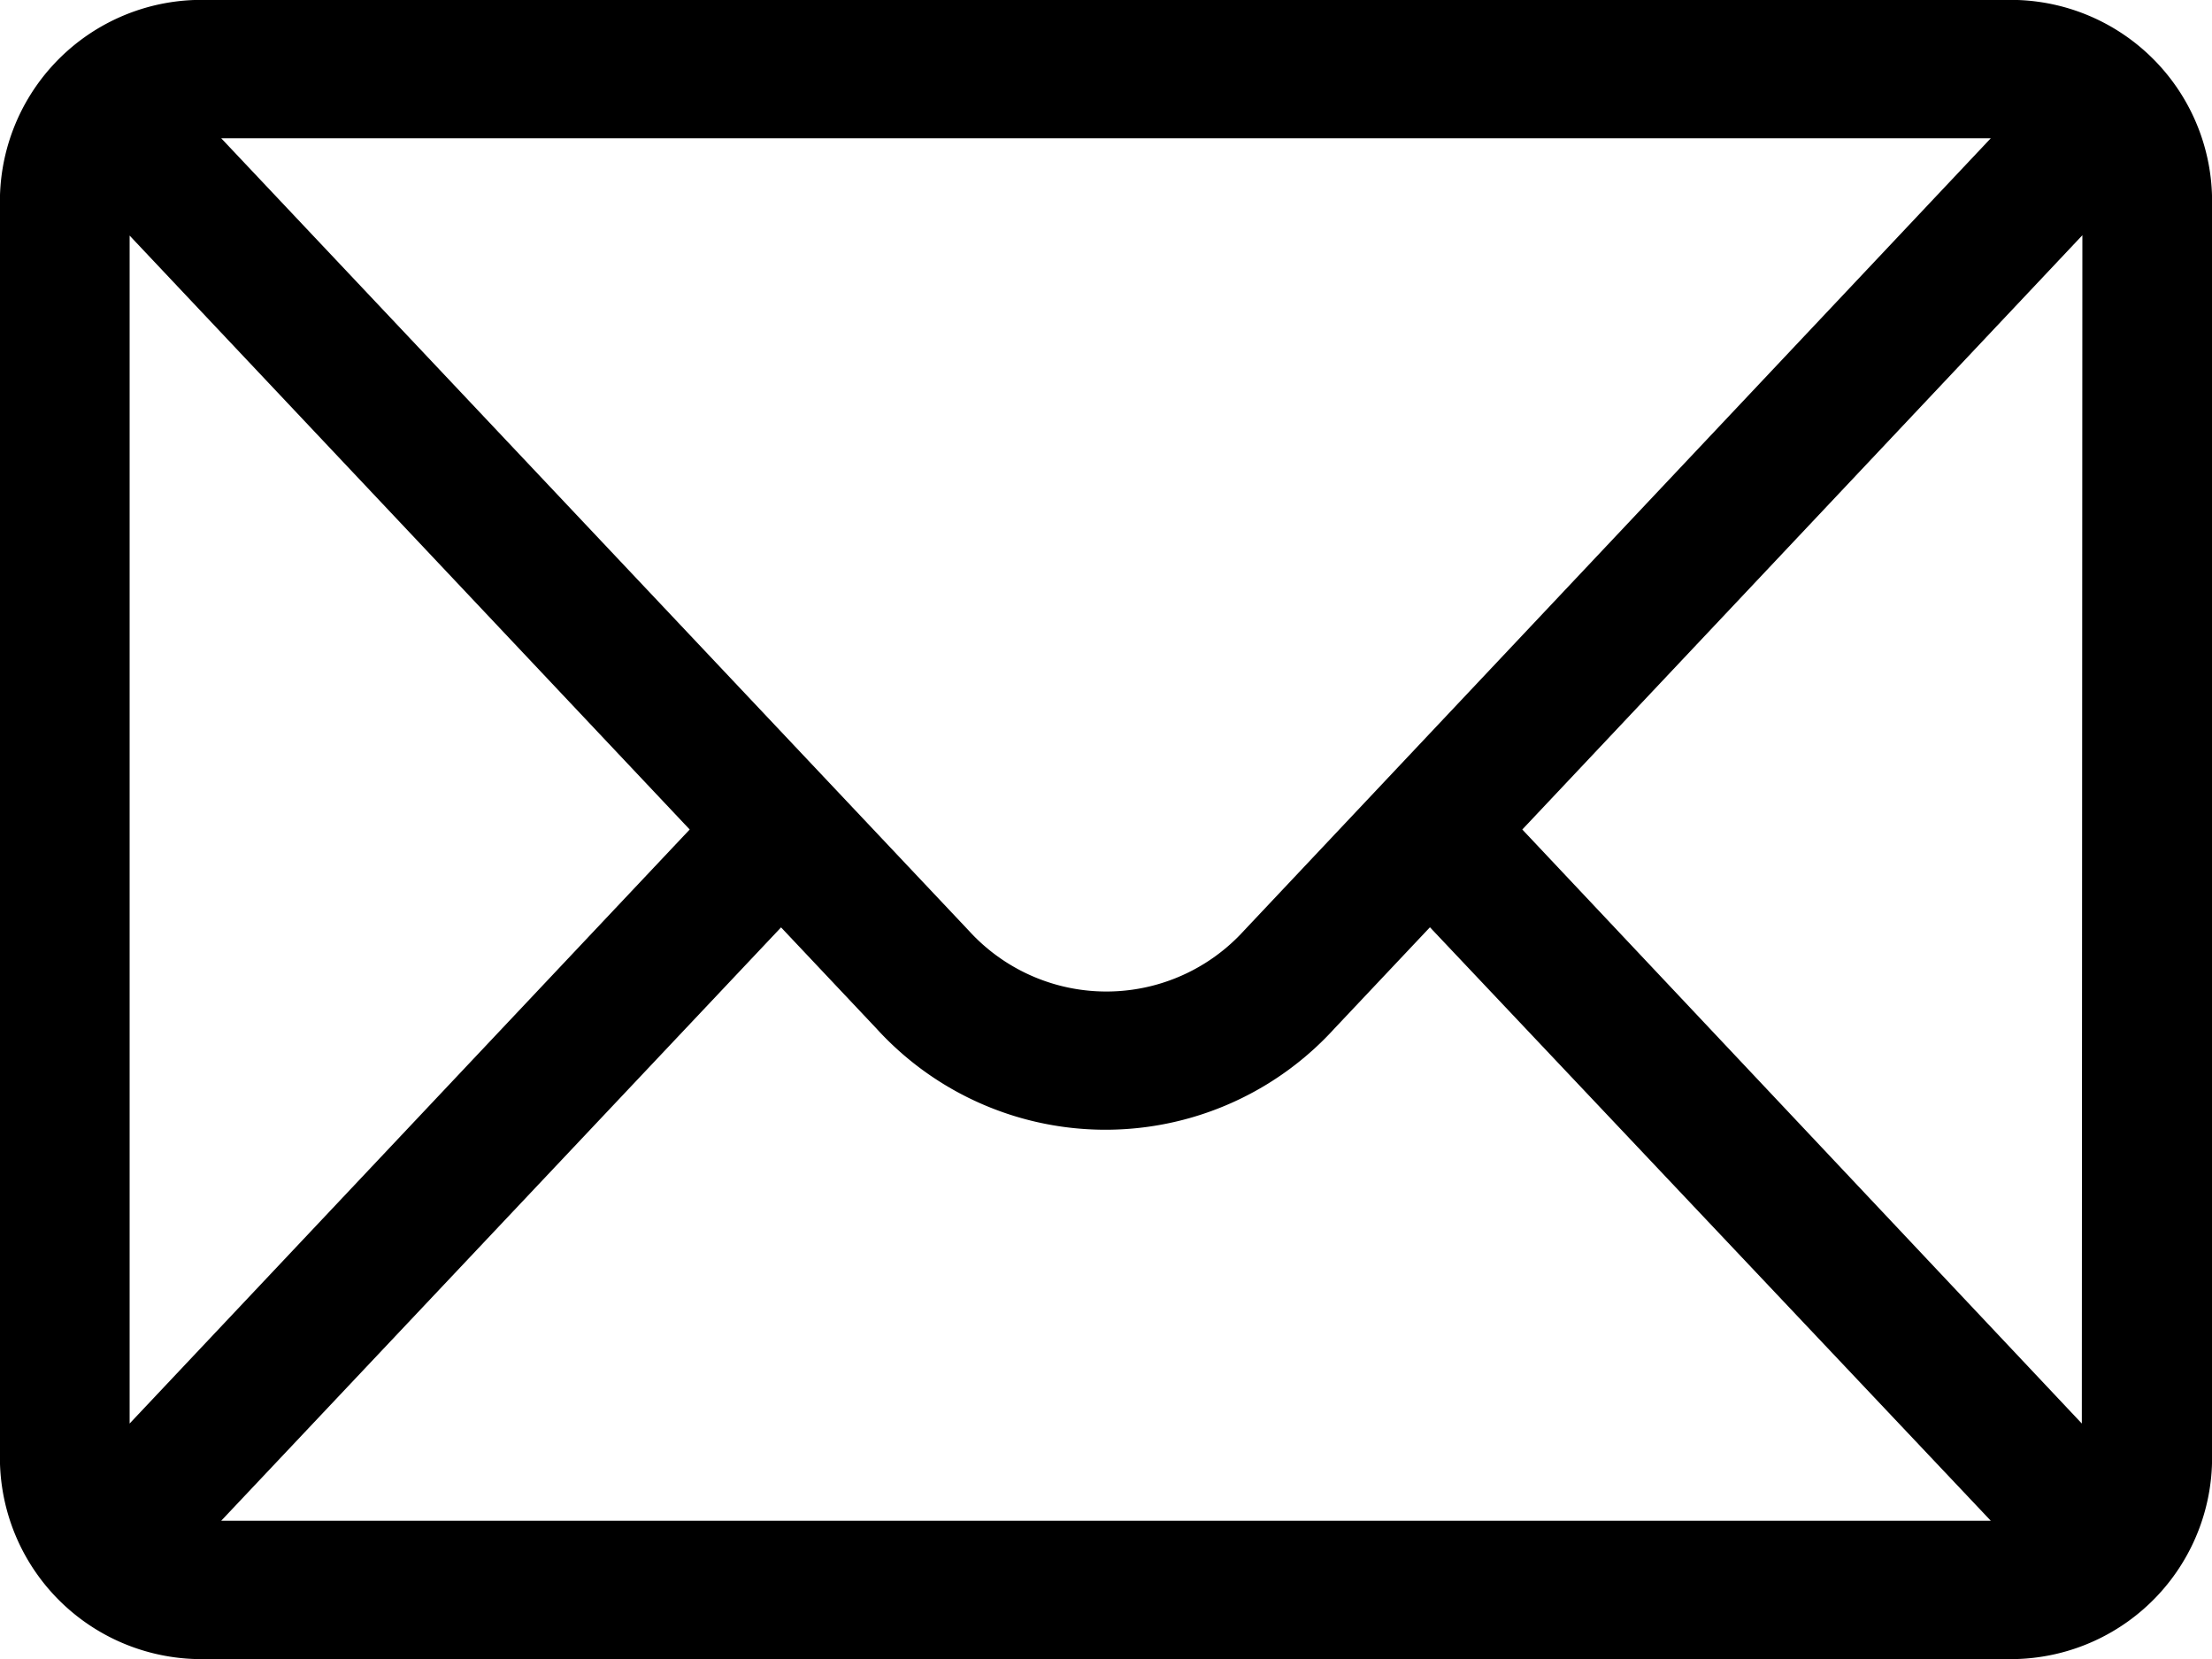
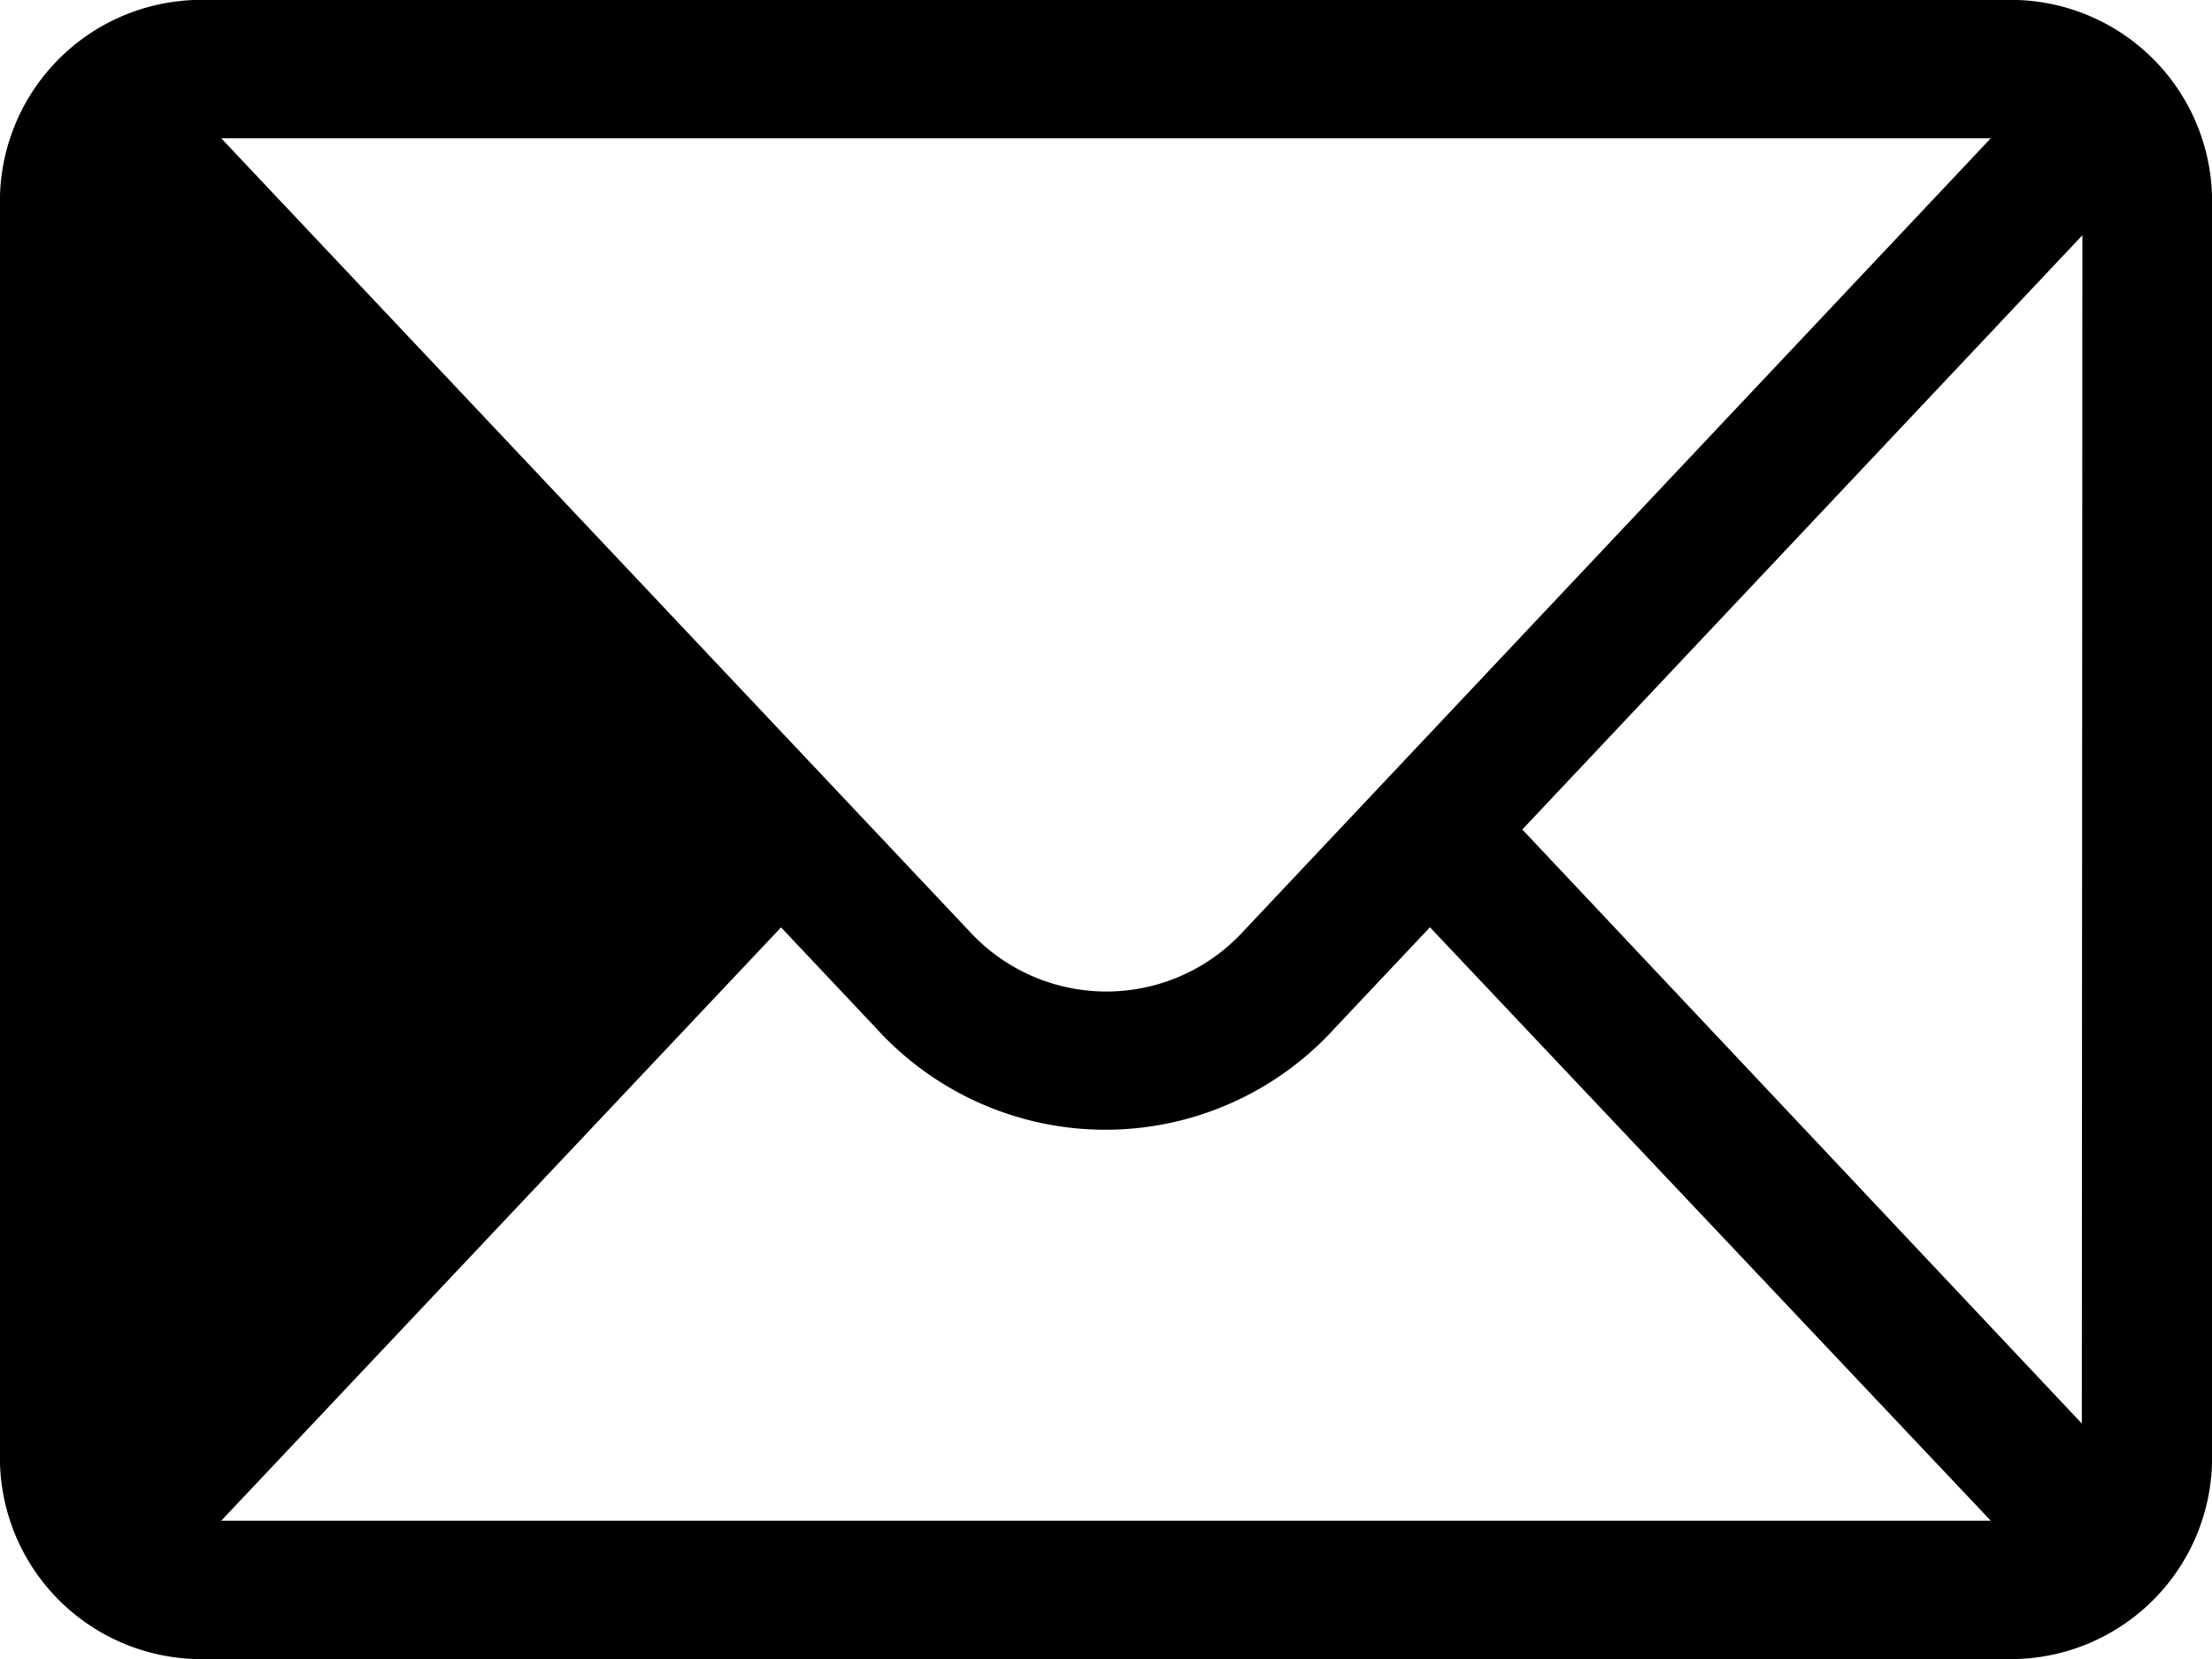
<svg xmlns="http://www.w3.org/2000/svg" width="20" height="15" viewBox="0 0 20 15">
-   <path d="M18.242,76H1.758A1.822,1.822,0,0,0,0,77.875v11.25A1.822,1.822,0,0,0,1.758,91H18.242A1.821,1.821,0,0,0,20,89.125V77.875A1.821,1.821,0,0,0,18.242,76ZM18,77.25l-6.753,7.165a1.681,1.681,0,0,1-2.487,0L2,77.25ZM1.172,88.871V78.13L6.236,83.5ZM2,89.75l5.062-5.365.862.914a2.8,2.8,0,0,0,4.142,0l.863-.915L18,89.75Zm16.823-.879L13.764,83.5l5.064-5.373Z" transform="translate(0 -76)" />
+   <path d="M18.242,76H1.758A1.822,1.822,0,0,0,0,77.875v11.25A1.822,1.822,0,0,0,1.758,91H18.242A1.821,1.821,0,0,0,20,89.125V77.875A1.821,1.821,0,0,0,18.242,76ZM18,77.25l-6.753,7.165a1.681,1.681,0,0,1-2.487,0L2,77.25ZM1.172,88.871V78.13ZM2,89.75l5.062-5.365.862.914a2.8,2.8,0,0,0,4.142,0l.863-.915L18,89.75Zm16.823-.879L13.764,83.5l5.064-5.373Z" transform="translate(0 -76)" />
</svg>